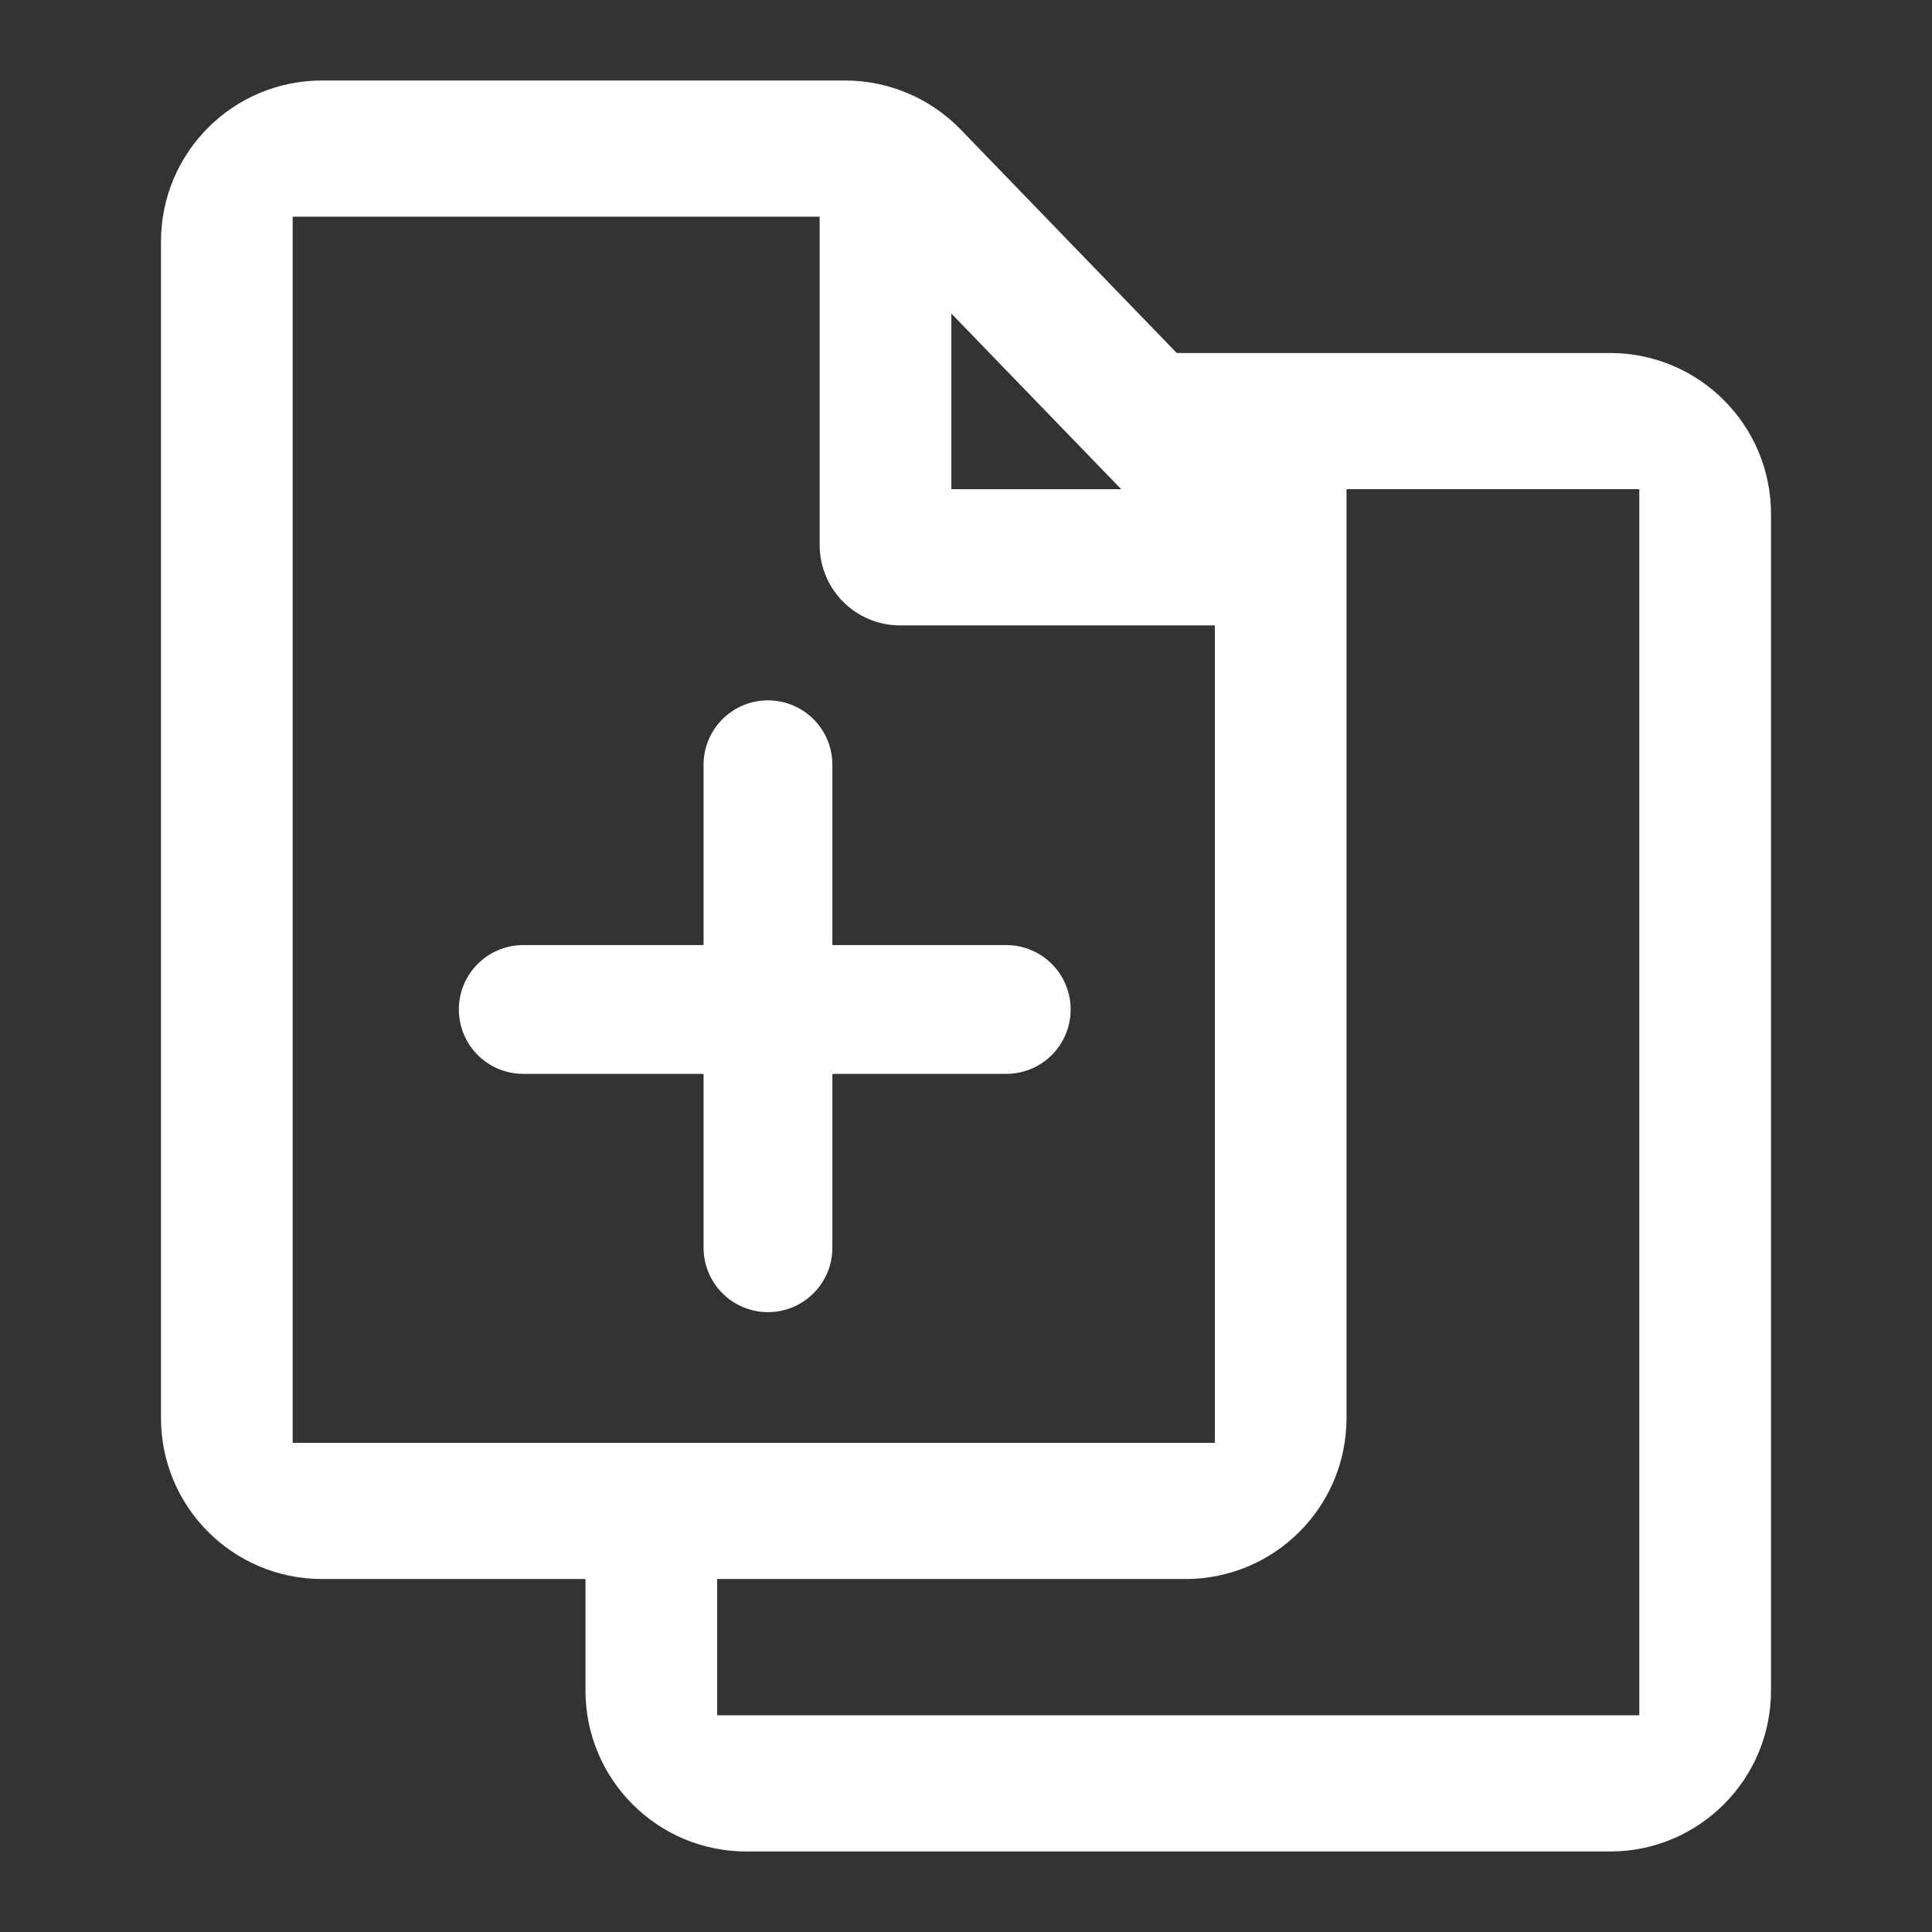
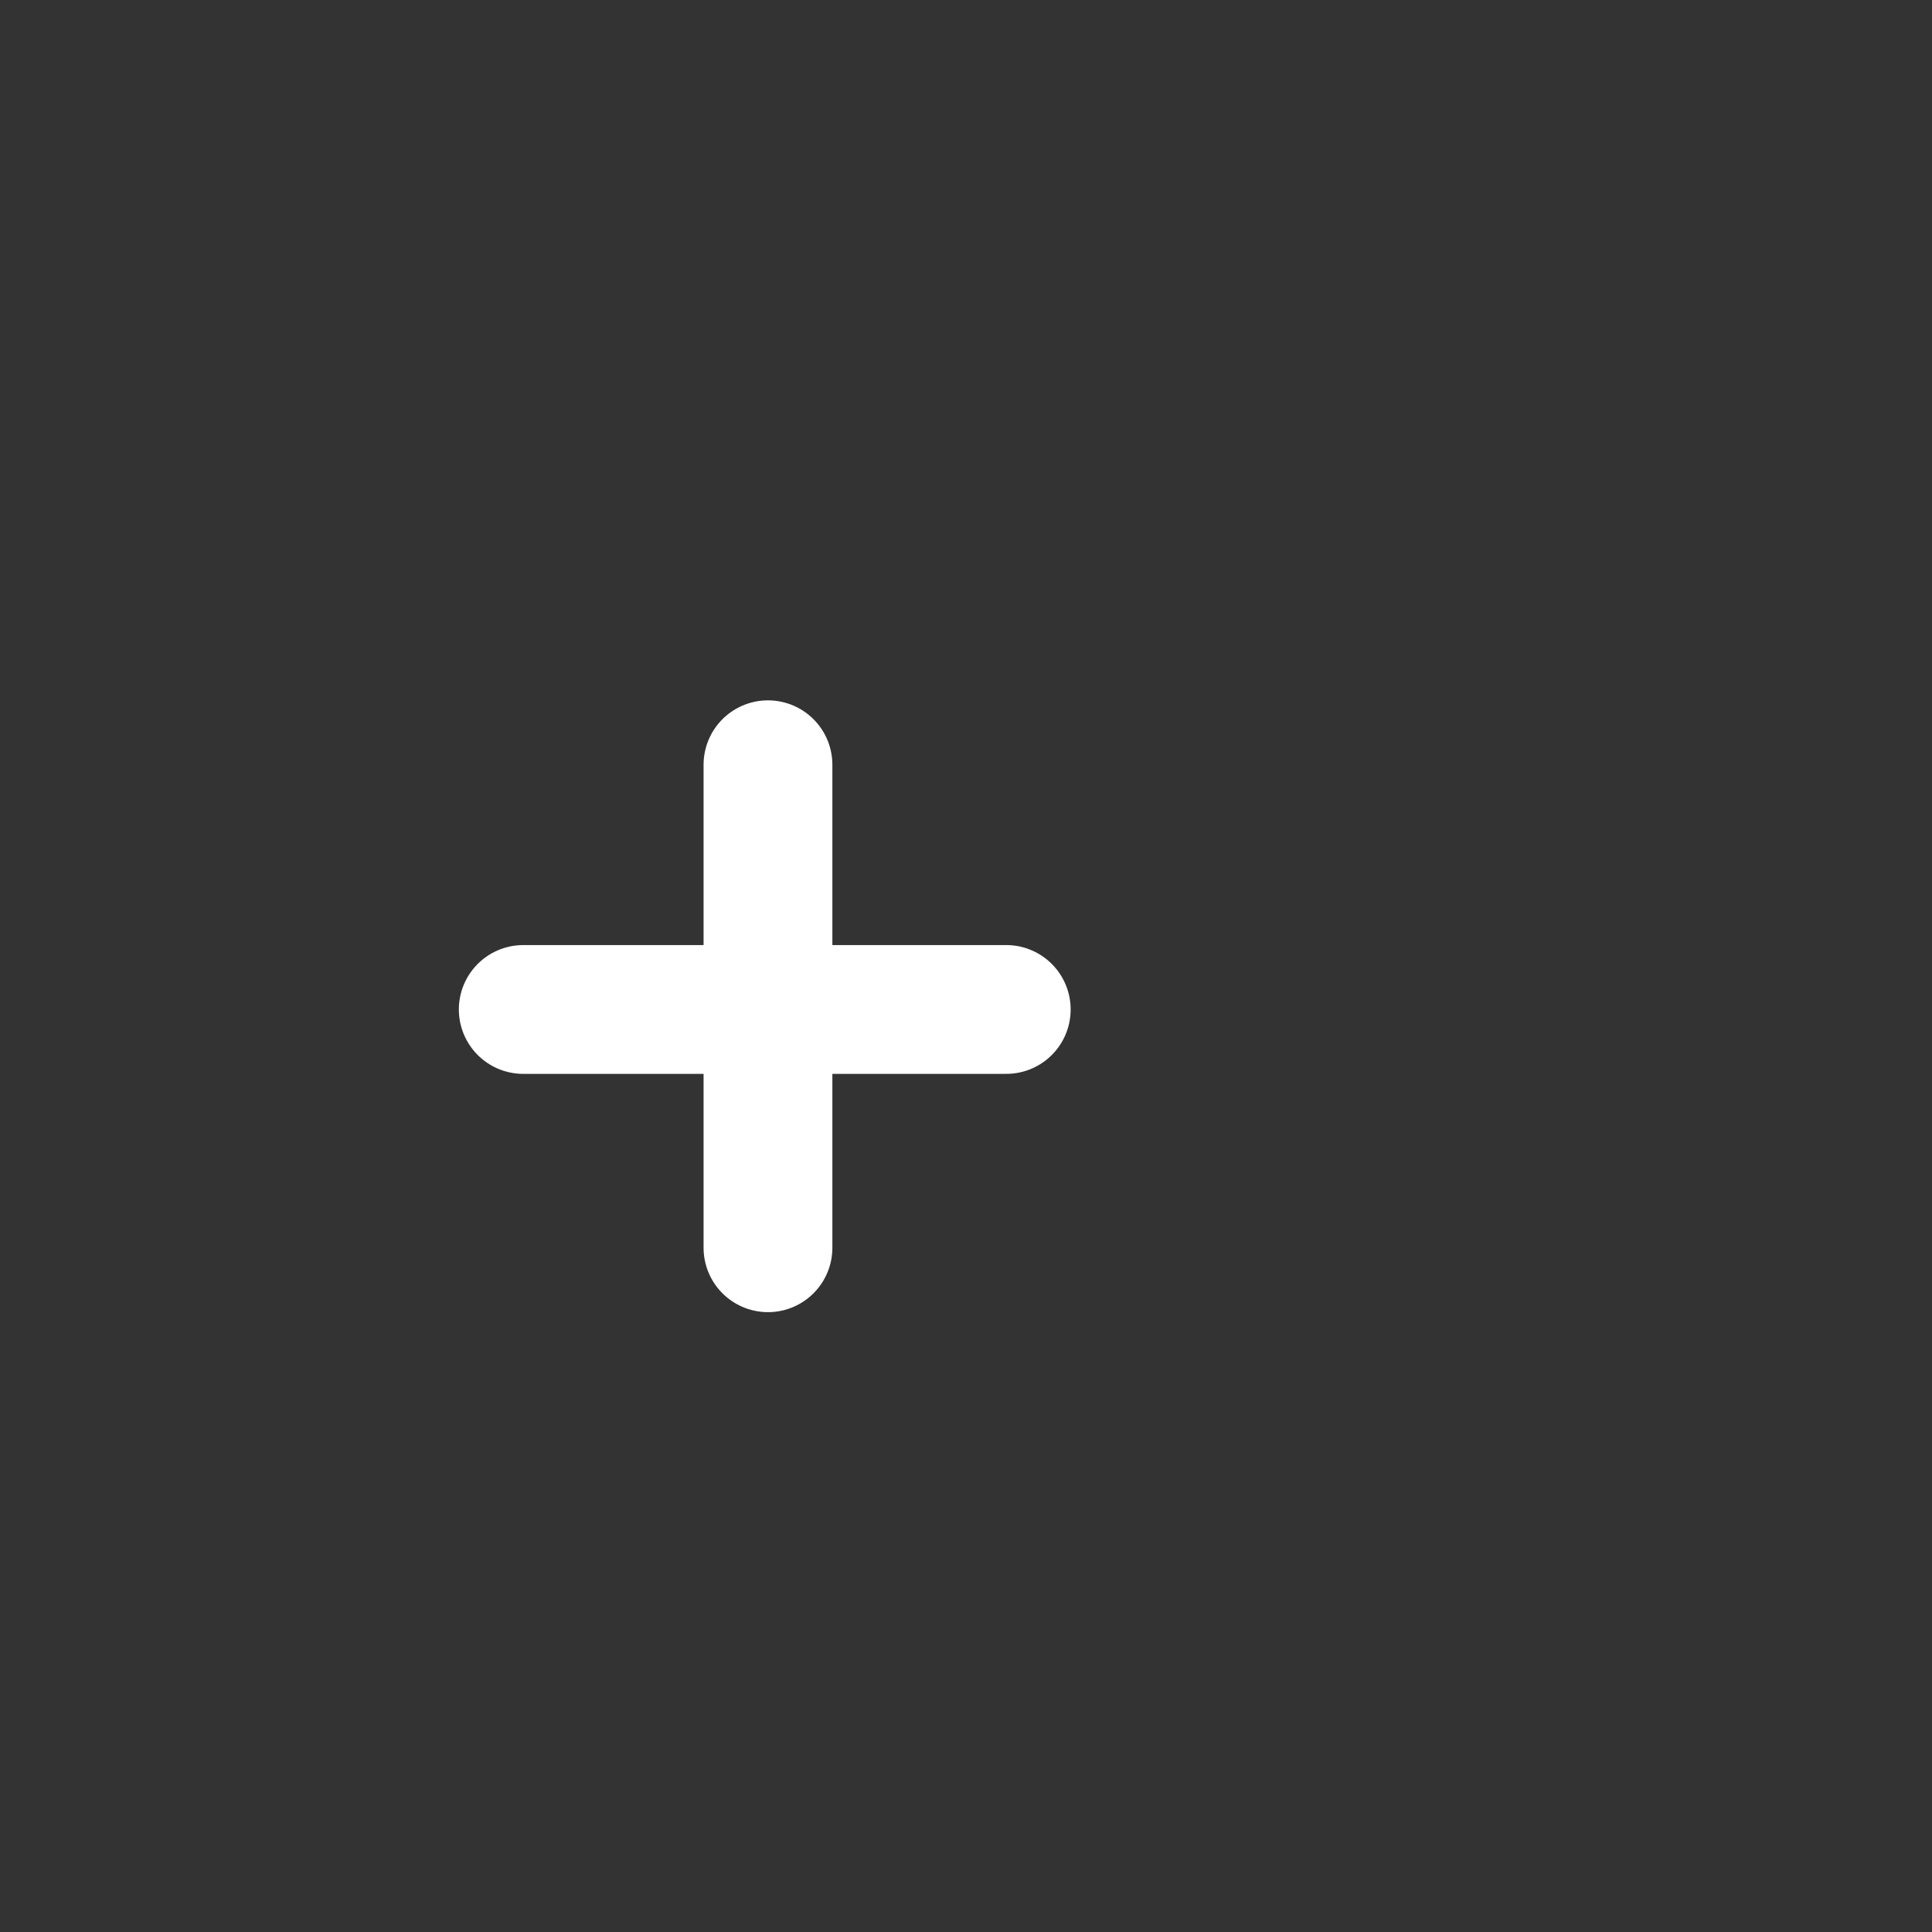
<svg xmlns="http://www.w3.org/2000/svg" width="24" height="24" viewBox="0 0 24 24" fill="none">
  <rect x="0" y="0" width="24" height="24" fill="#333333" stroke="none" />
-   <path fill-rule="evenodd" clip-rule="evenodd" d="M10.182 23H9.273C8.168 23 7.273 22.105 7.273 21V19.615H4C2.895 19.615 2 18.72 2 17.615V3C2 1.895 2.895 1 4 1H10.497C11.039 1 11.558 1.22 11.935 1.61L14.618 4.385H20C21.105 4.385 22 5.28 22 6.385V7.769V9.462V21C22 22.105 21.105 23 20 23H10.182ZM13.928 6.077H11.818V3.895L13.928 6.077ZM15.091 7.769V17.923H3.636V2.692H10.182V6.769C10.182 7.322 10.63 7.769 11.182 7.769H15.091ZM20.364 6.077V21.308H8.909V19.615H14.727C15.832 19.615 16.727 18.72 16.727 17.615V6.077H20.364Z" fill="white" />
  <path d="M9.54 9.5L9.54 15.5M12.5 12.54L6.5 12.54" stroke="white" stroke-width="1.6" stroke-linecap="round" stroke-linejoin="round" />
</svg>